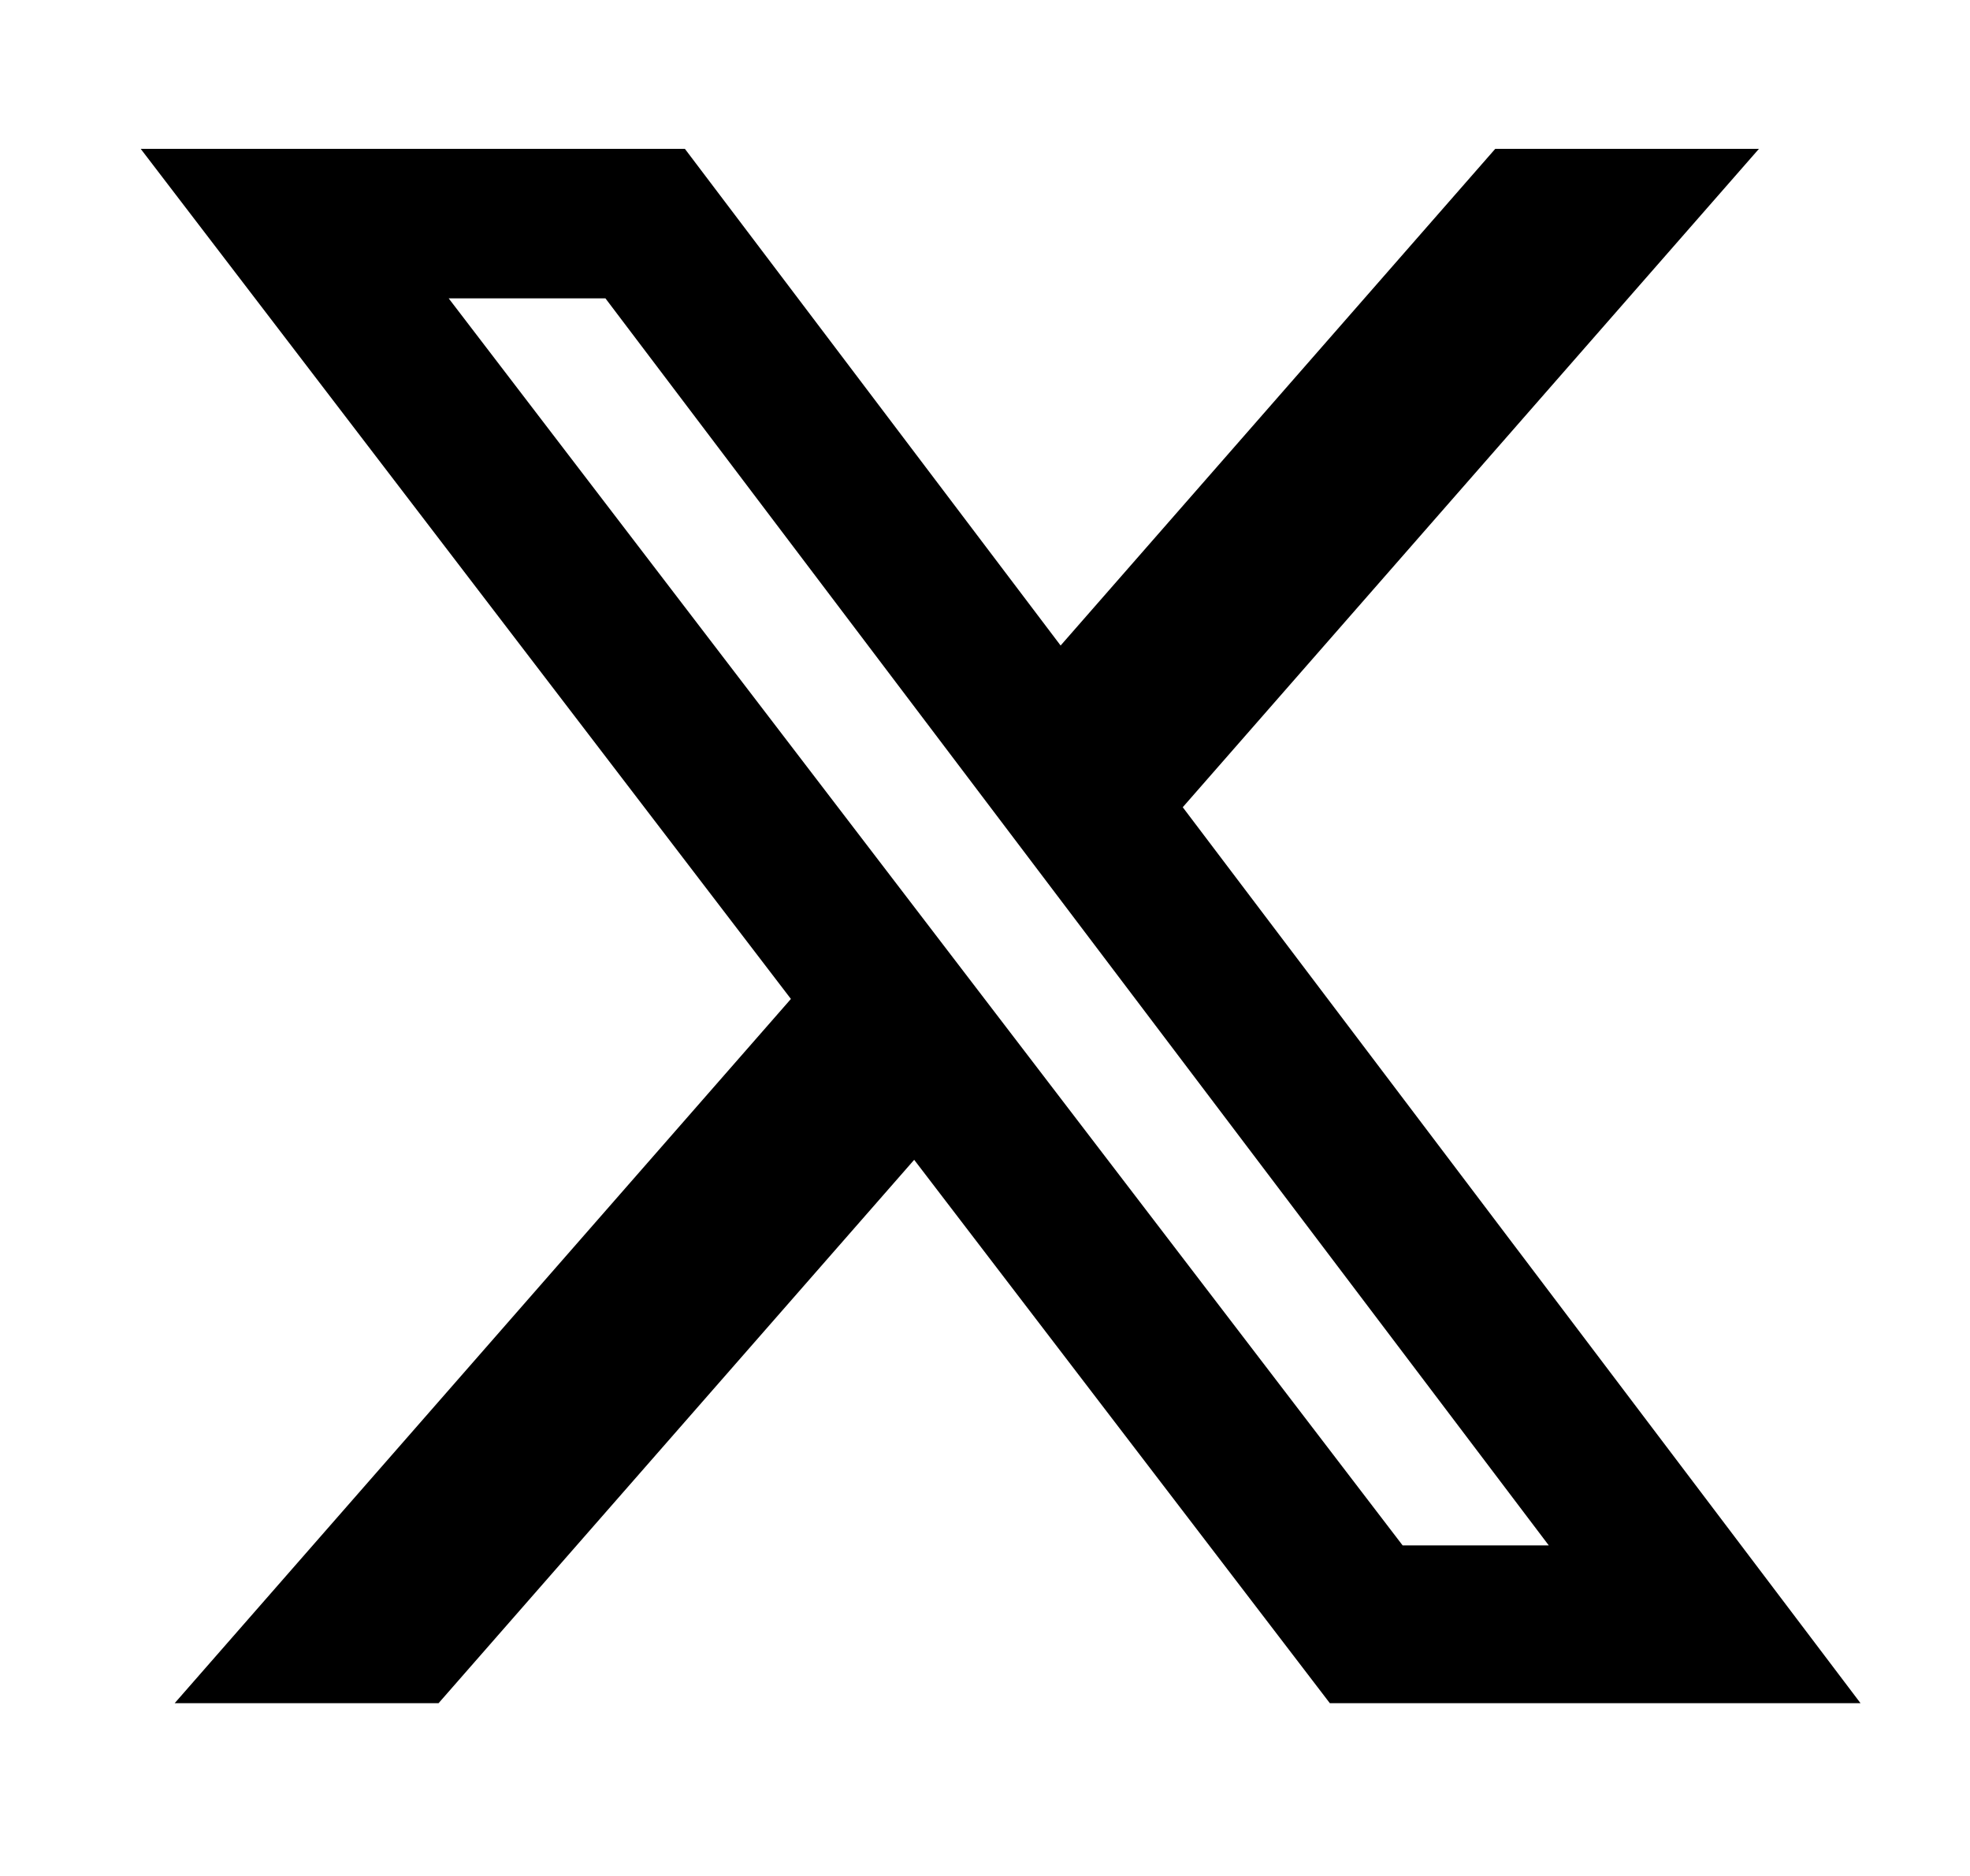
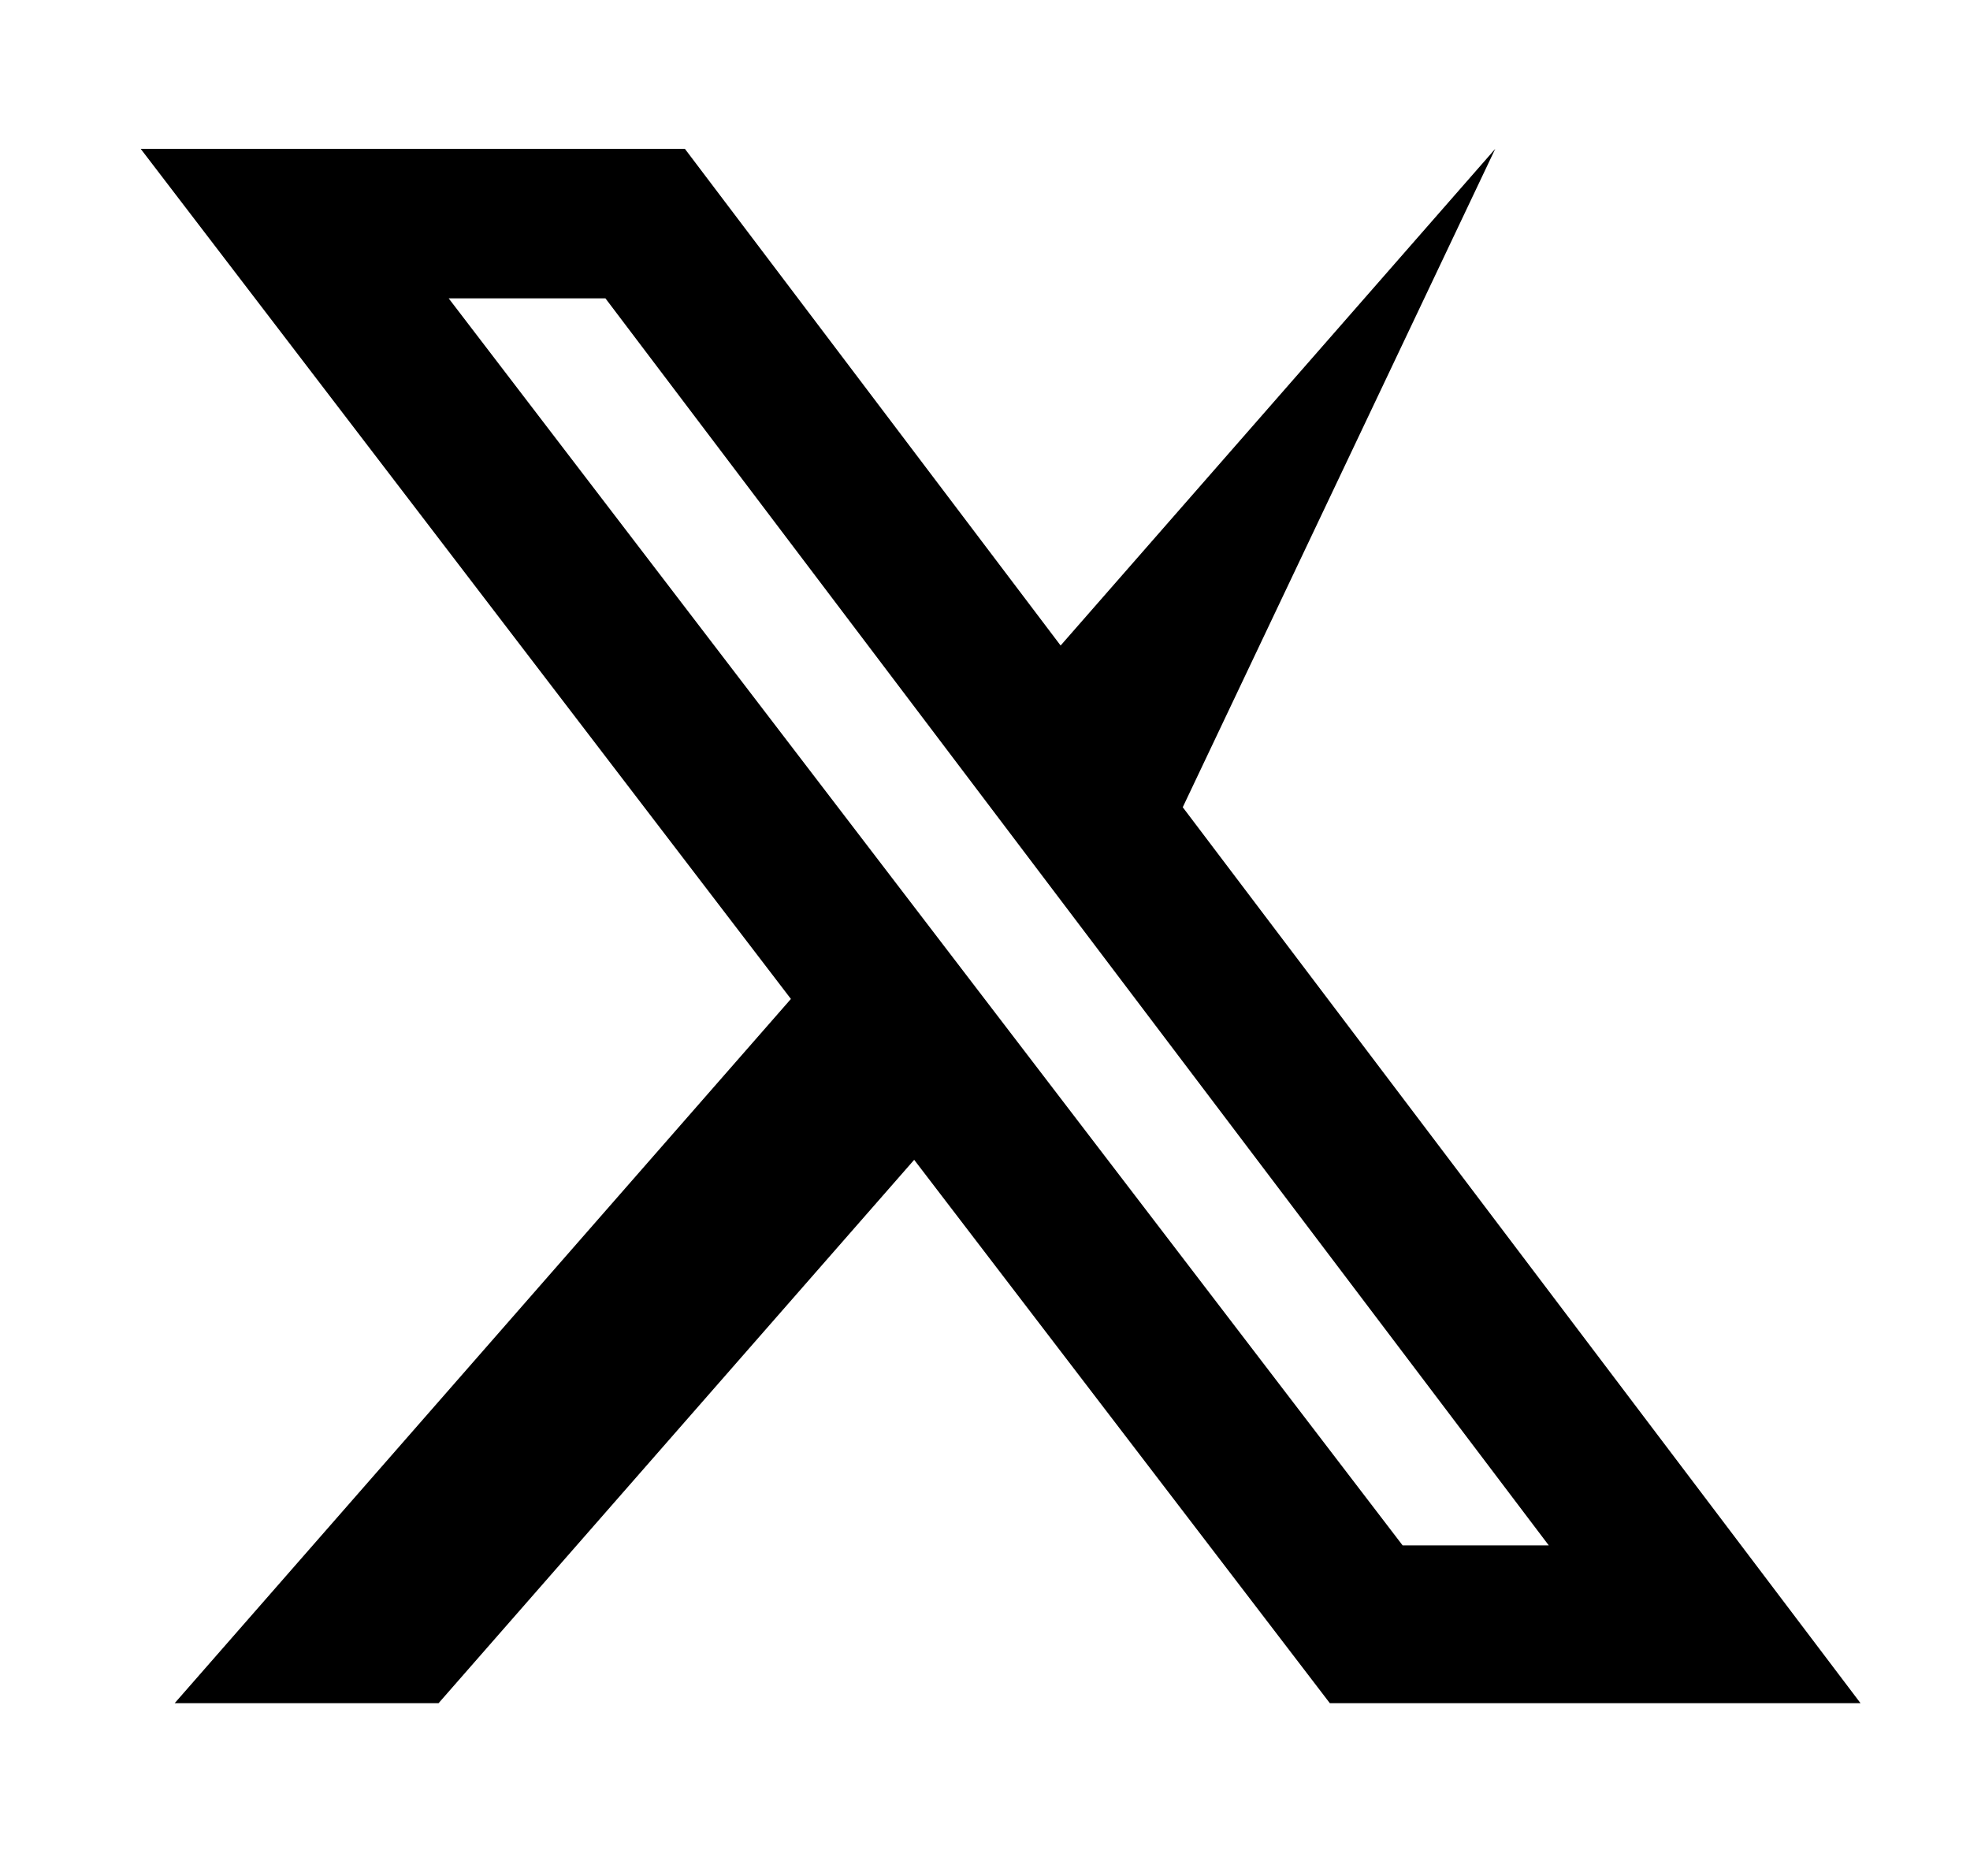
<svg xmlns="http://www.w3.org/2000/svg" width="21" height="20" viewBox="0 0 21 20" fill="none">
-   <path d="M15.939 1.587H18.75L12.608 8.606L19.833 18.158H14.176L9.745 12.365L4.675 18.158H1.862L8.431 10.65L1.5 1.587H7.301L11.306 6.882L15.939 1.587ZM14.952 16.476H16.51L6.454 3.181H4.783L14.952 16.476Z" fill="black" />
+   <path d="M15.939 1.587L12.608 8.606L19.833 18.158H14.176L9.745 12.365L4.675 18.158H1.862L8.431 10.65L1.5 1.587H7.301L11.306 6.882L15.939 1.587ZM14.952 16.476H16.51L6.454 3.181H4.783L14.952 16.476Z" fill="black" />
</svg>